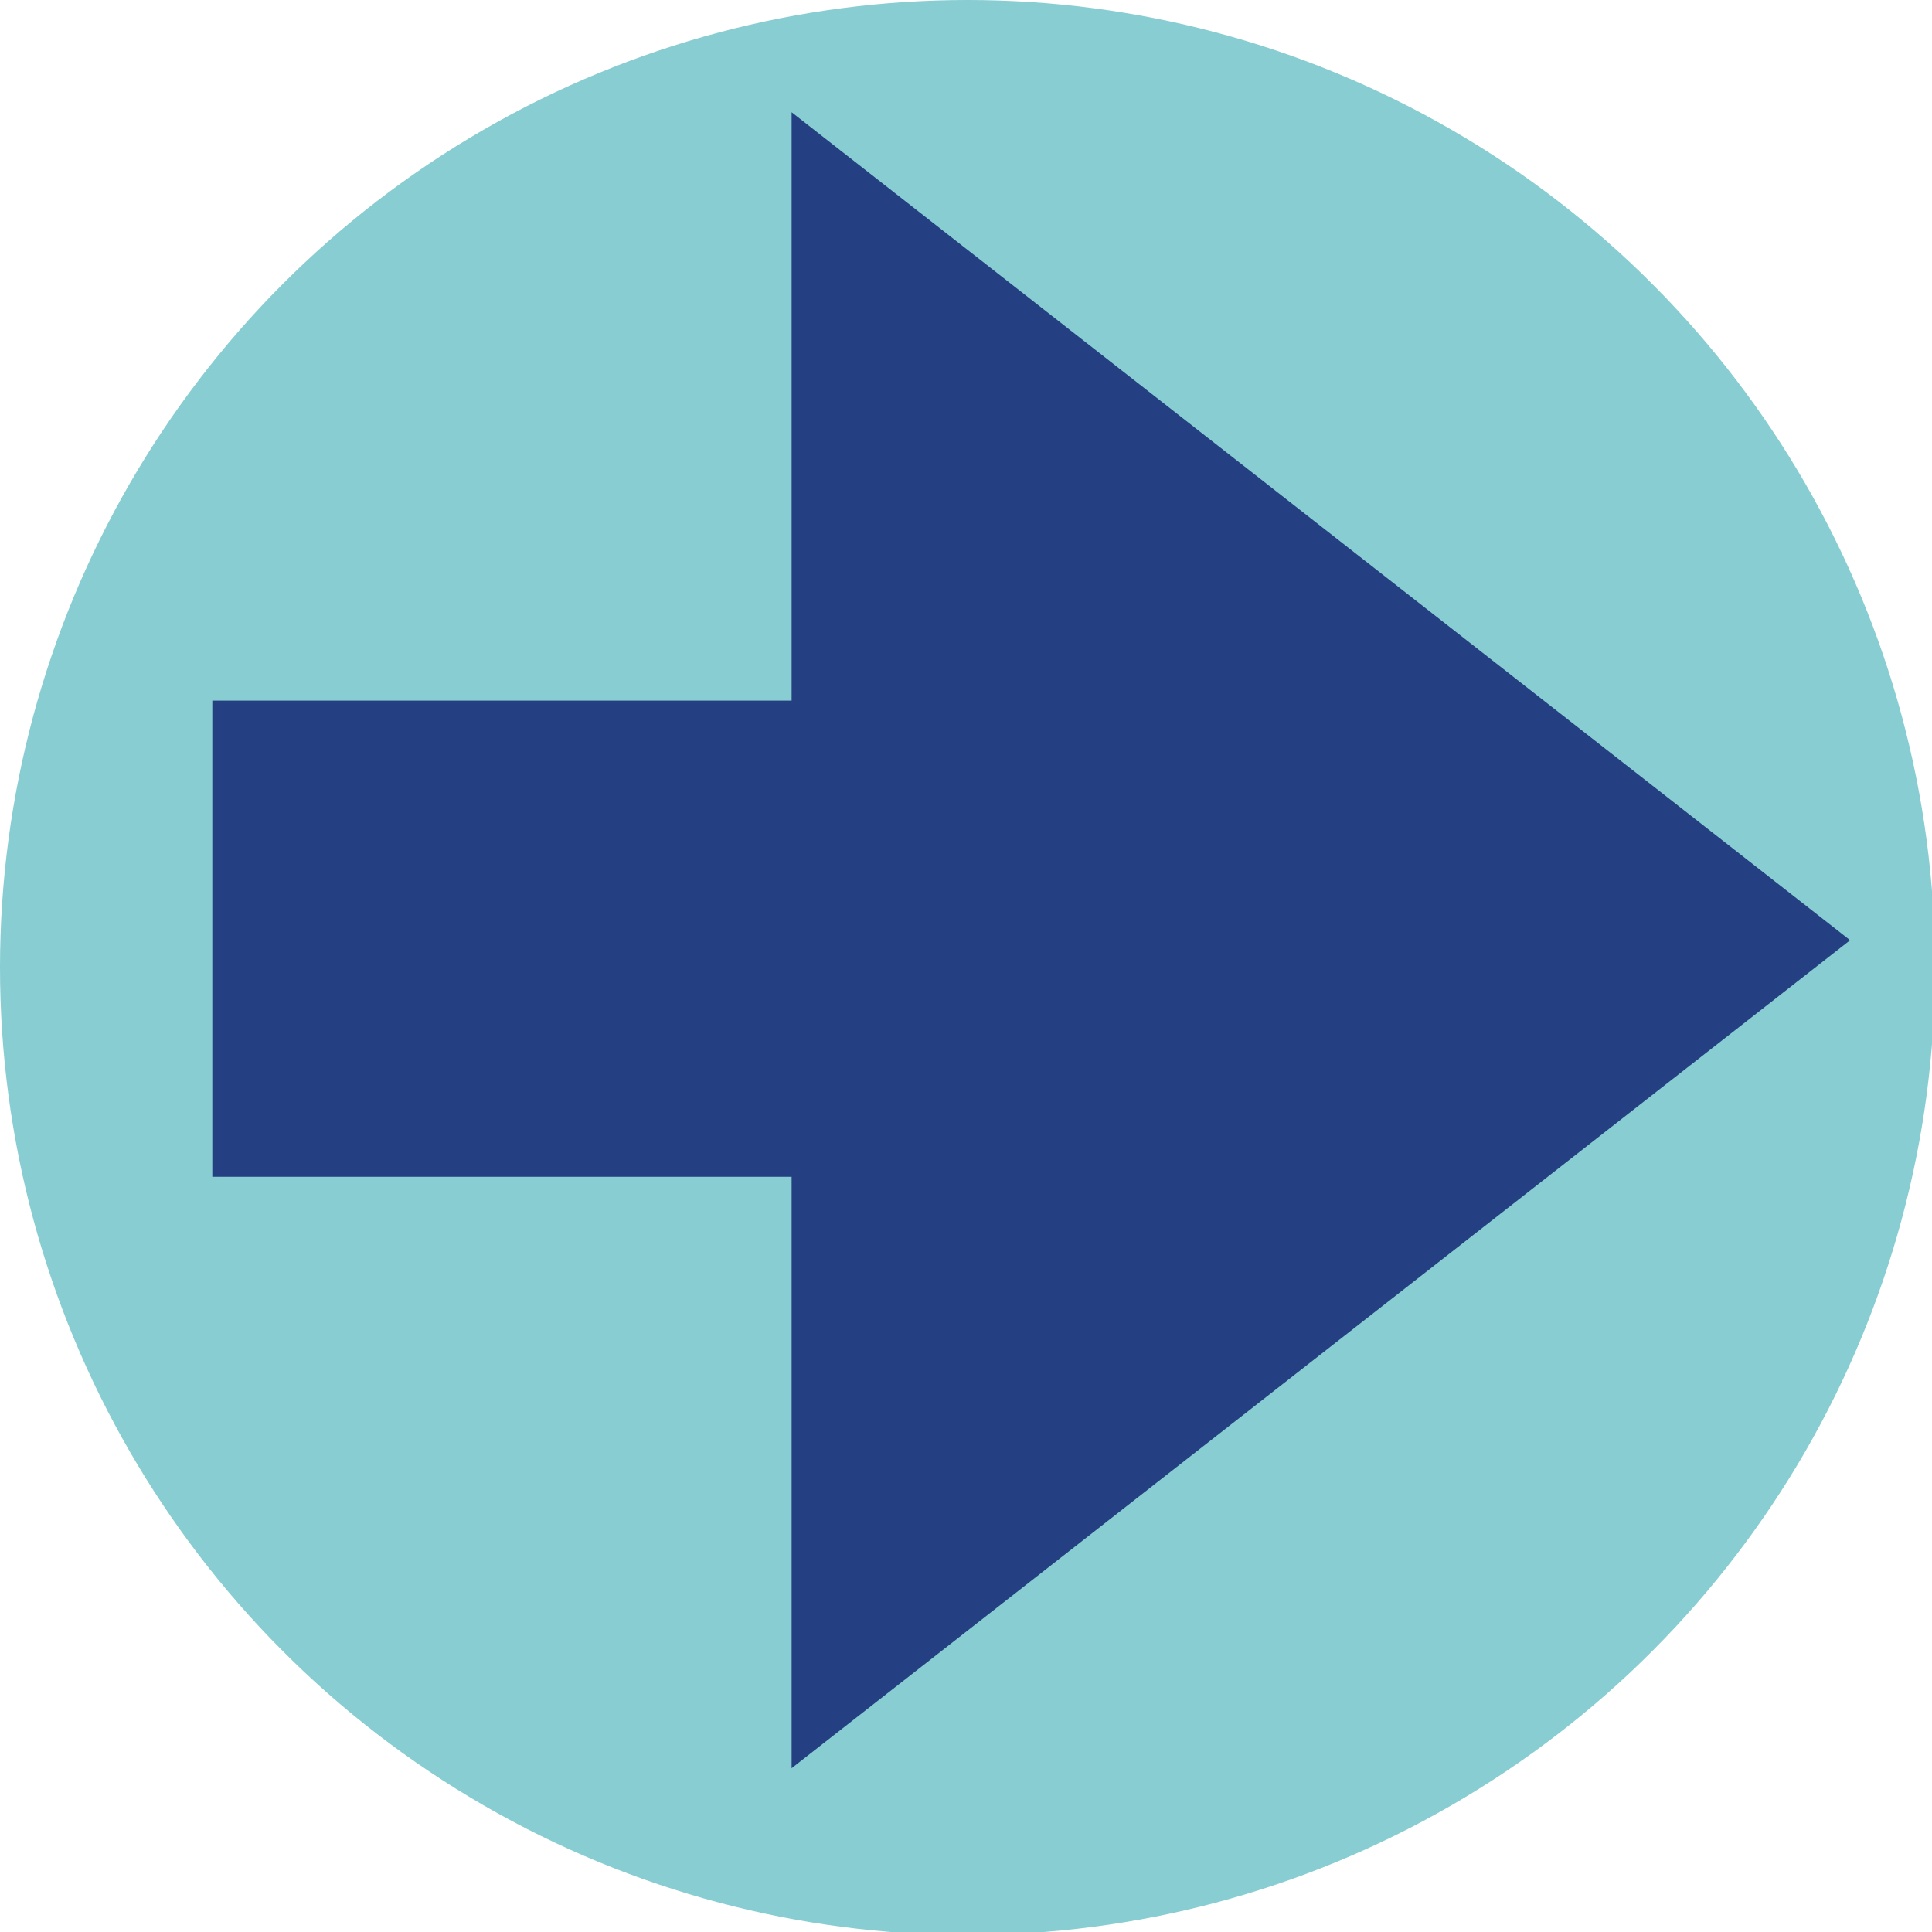
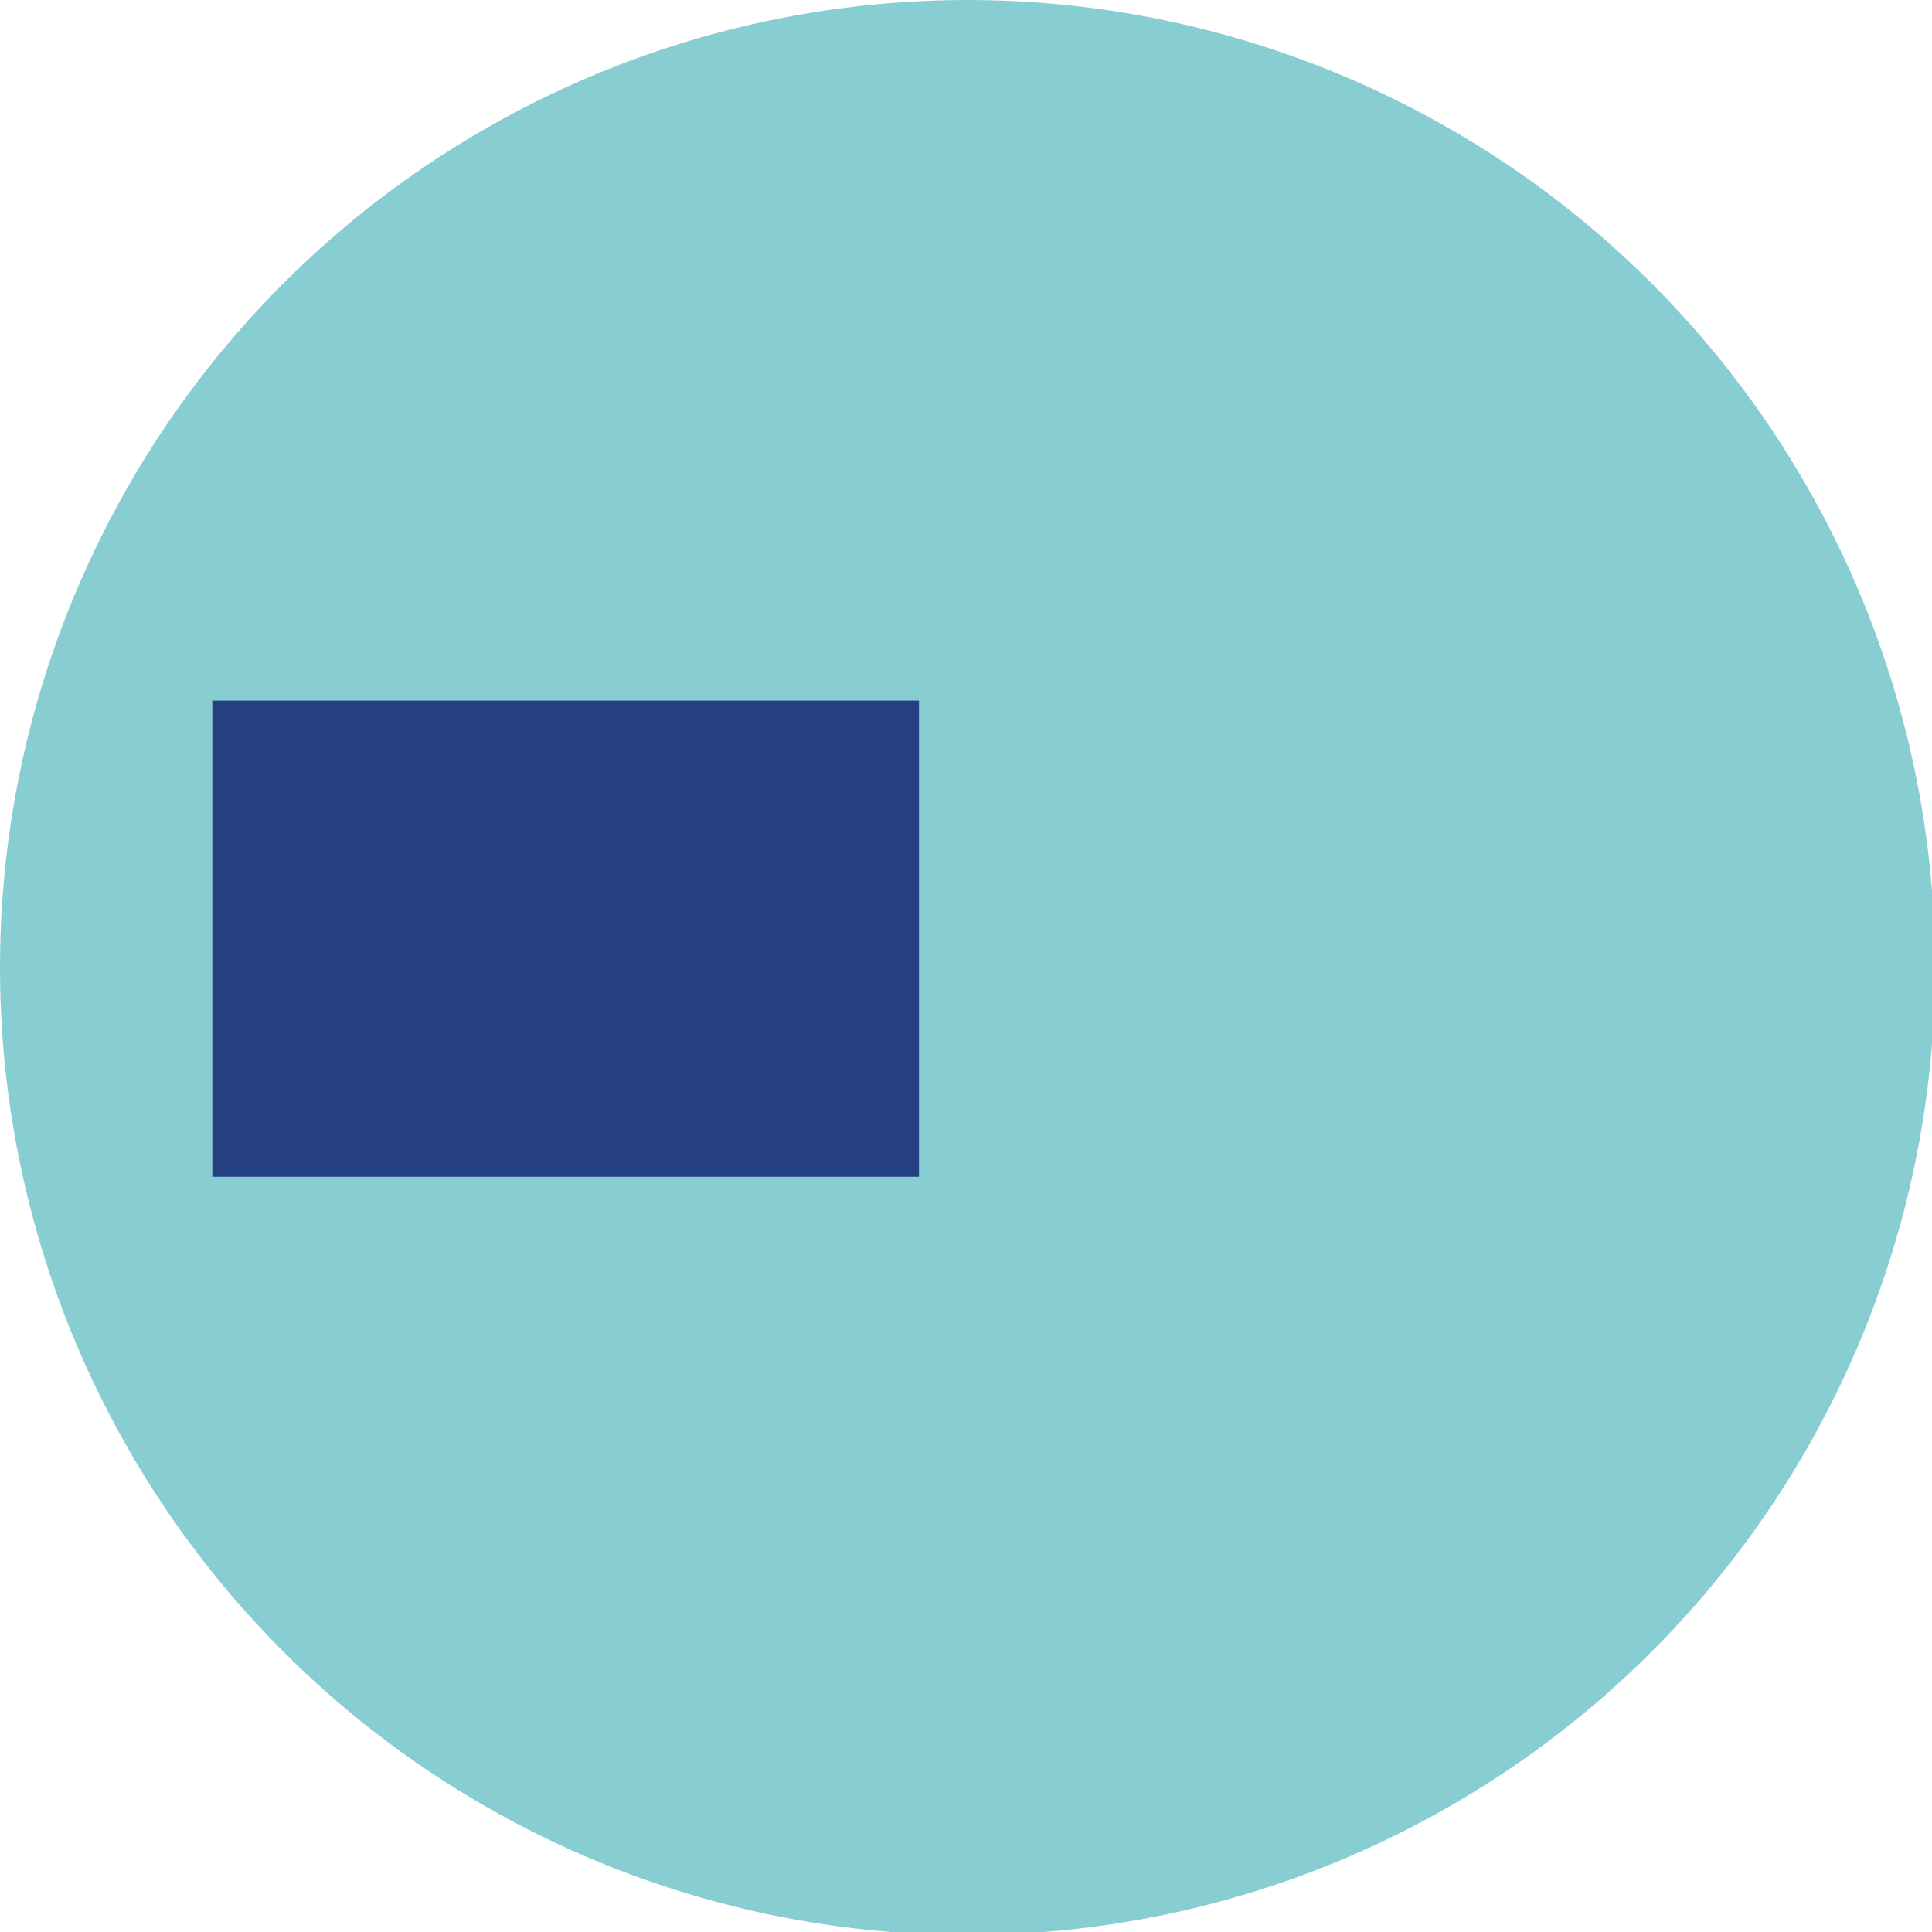
<svg xmlns="http://www.w3.org/2000/svg" xml:space="preserve" width="17.847mm" height="17.847mm" version="1.1" style="shape-rendering:geometricPrecision; text-rendering:geometricPrecision; image-rendering:optimizeQuality; fill-rule:evenodd; clip-rule:evenodd" viewBox="0 0 637 637">
  <defs>
    <style type="text/css">
   
    .fil1 {fill:#244082}
    .fil0 {fill:#88CDD2}
   
  </style>
  </defs>
  <g id="Ebene_x0020_1">
    <circle class="fil0" cx="319" cy="319" r="319" />
-     <polygon class="fil1" points="610,310 261,583 261,37 " />
    <rect class="fil1" x="70" y="231" width="233" height="157" />
  </g>
</svg>